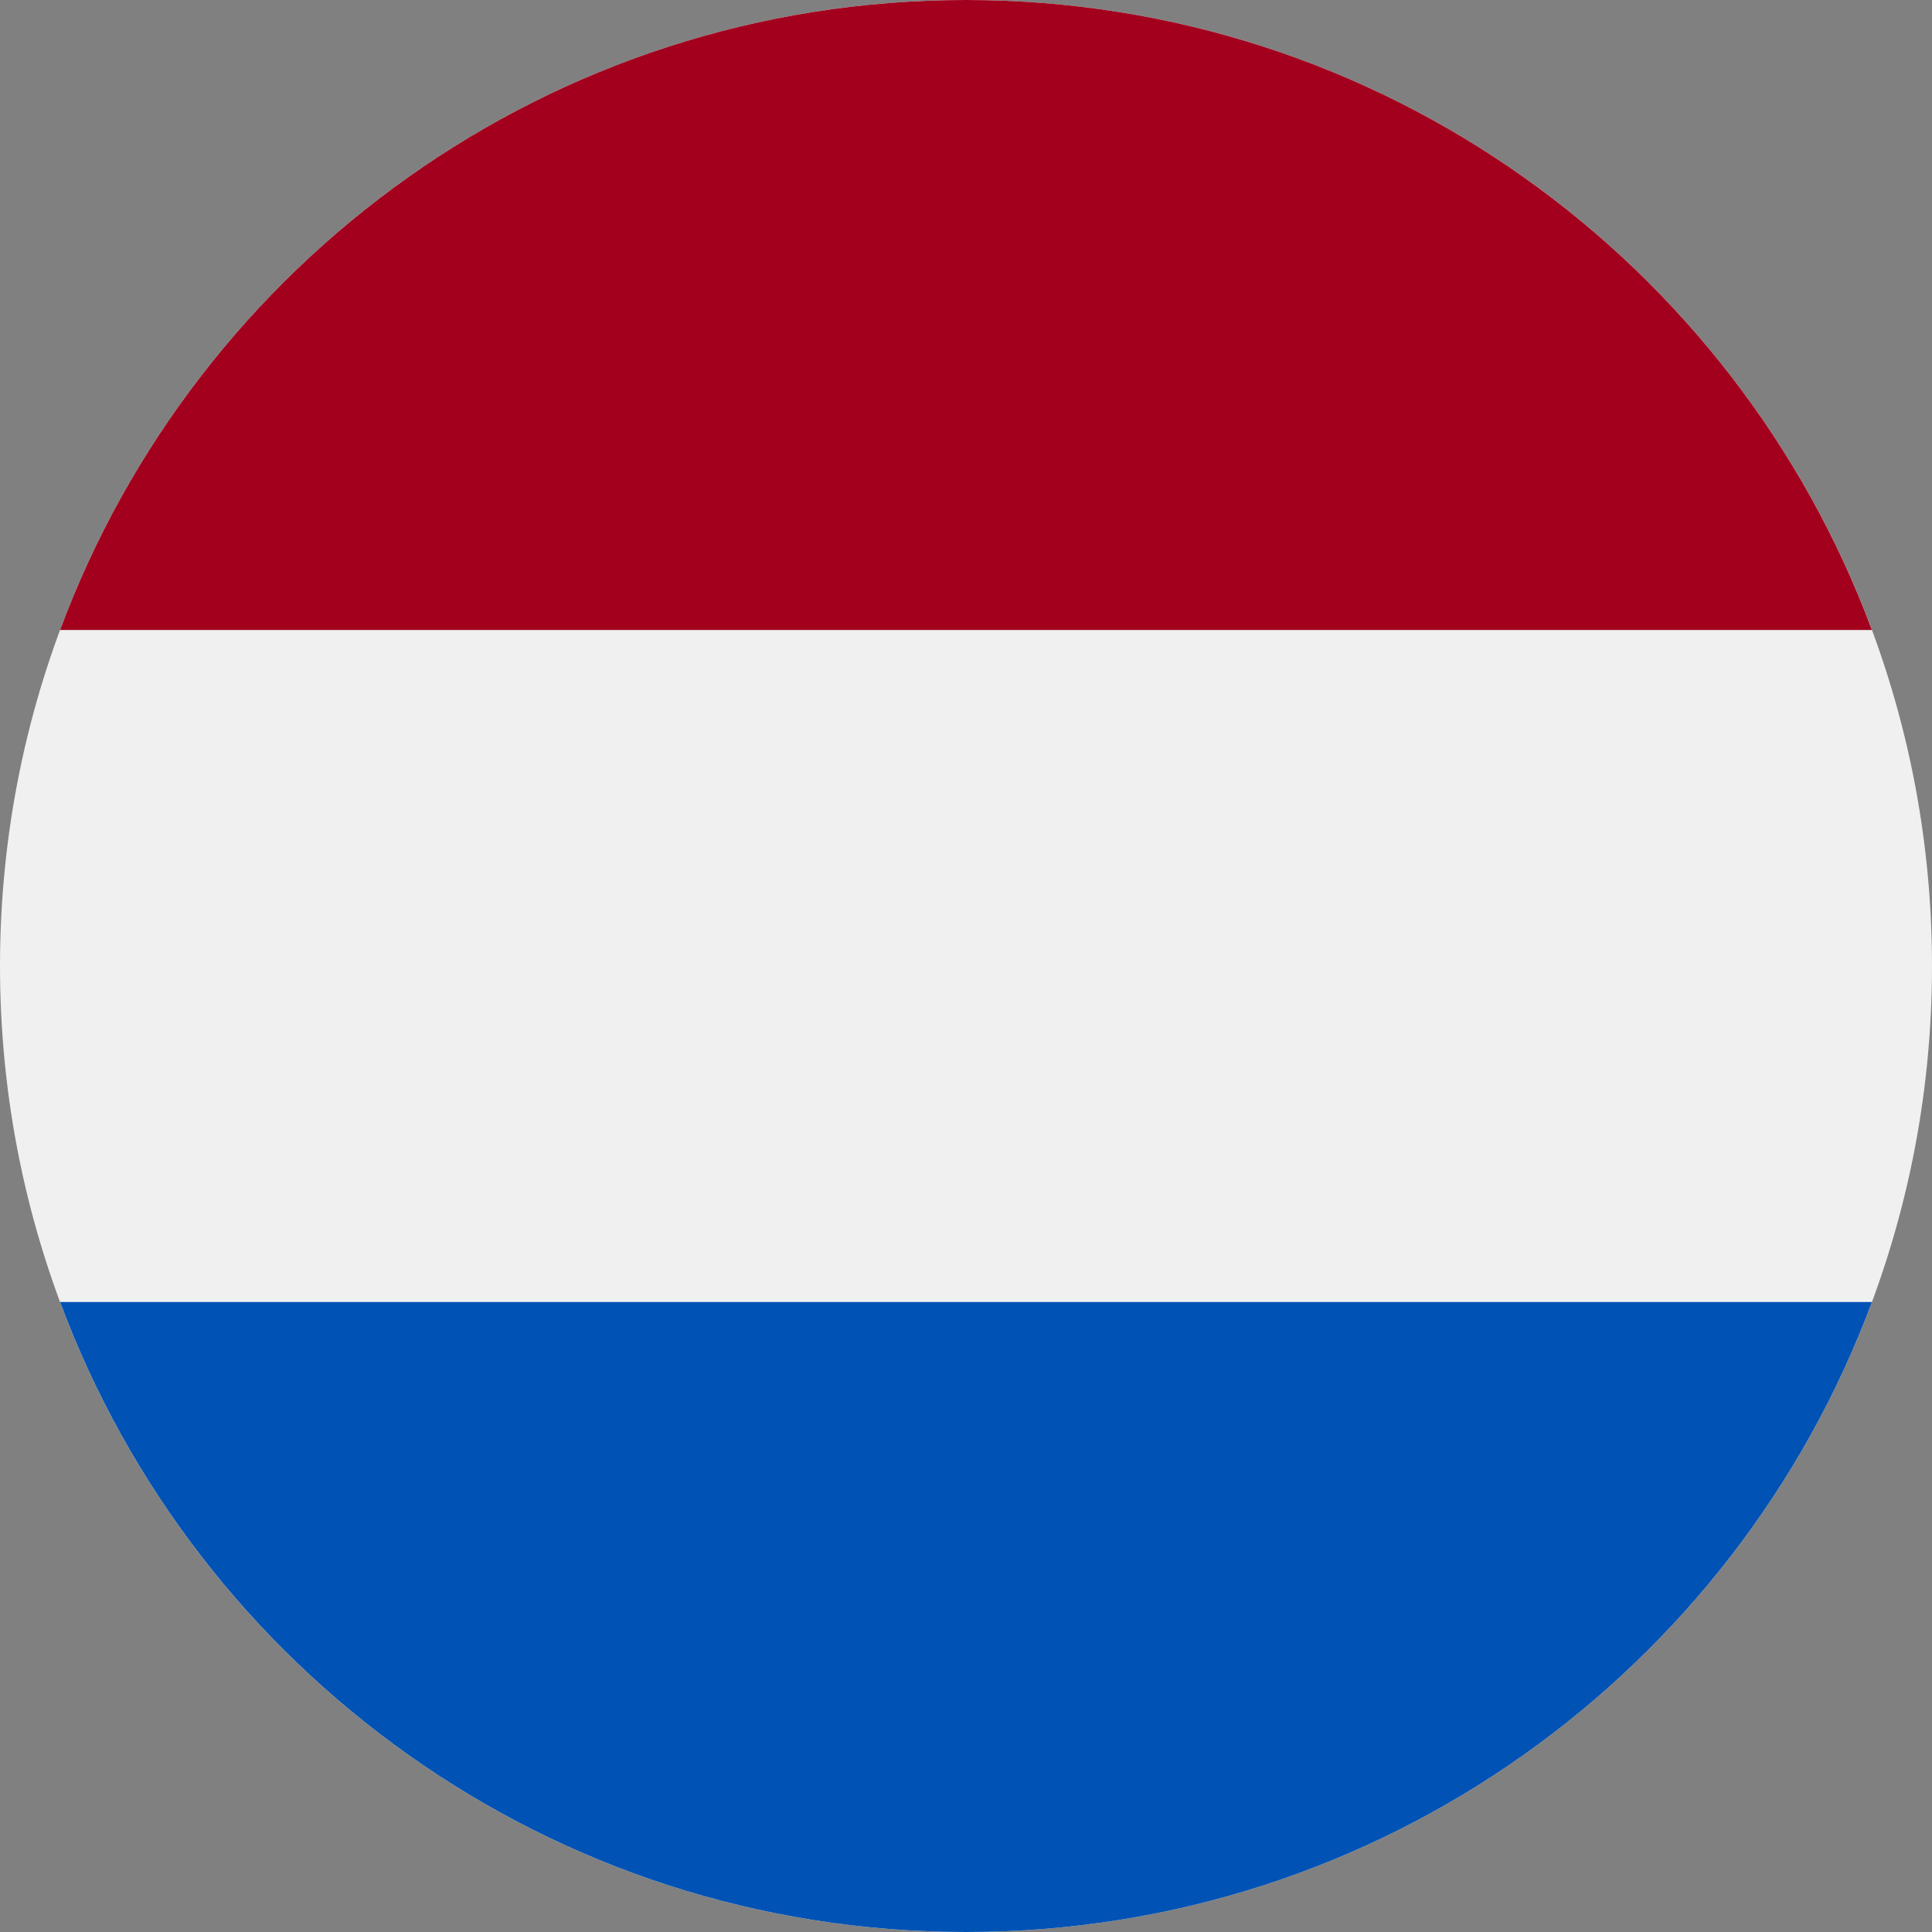
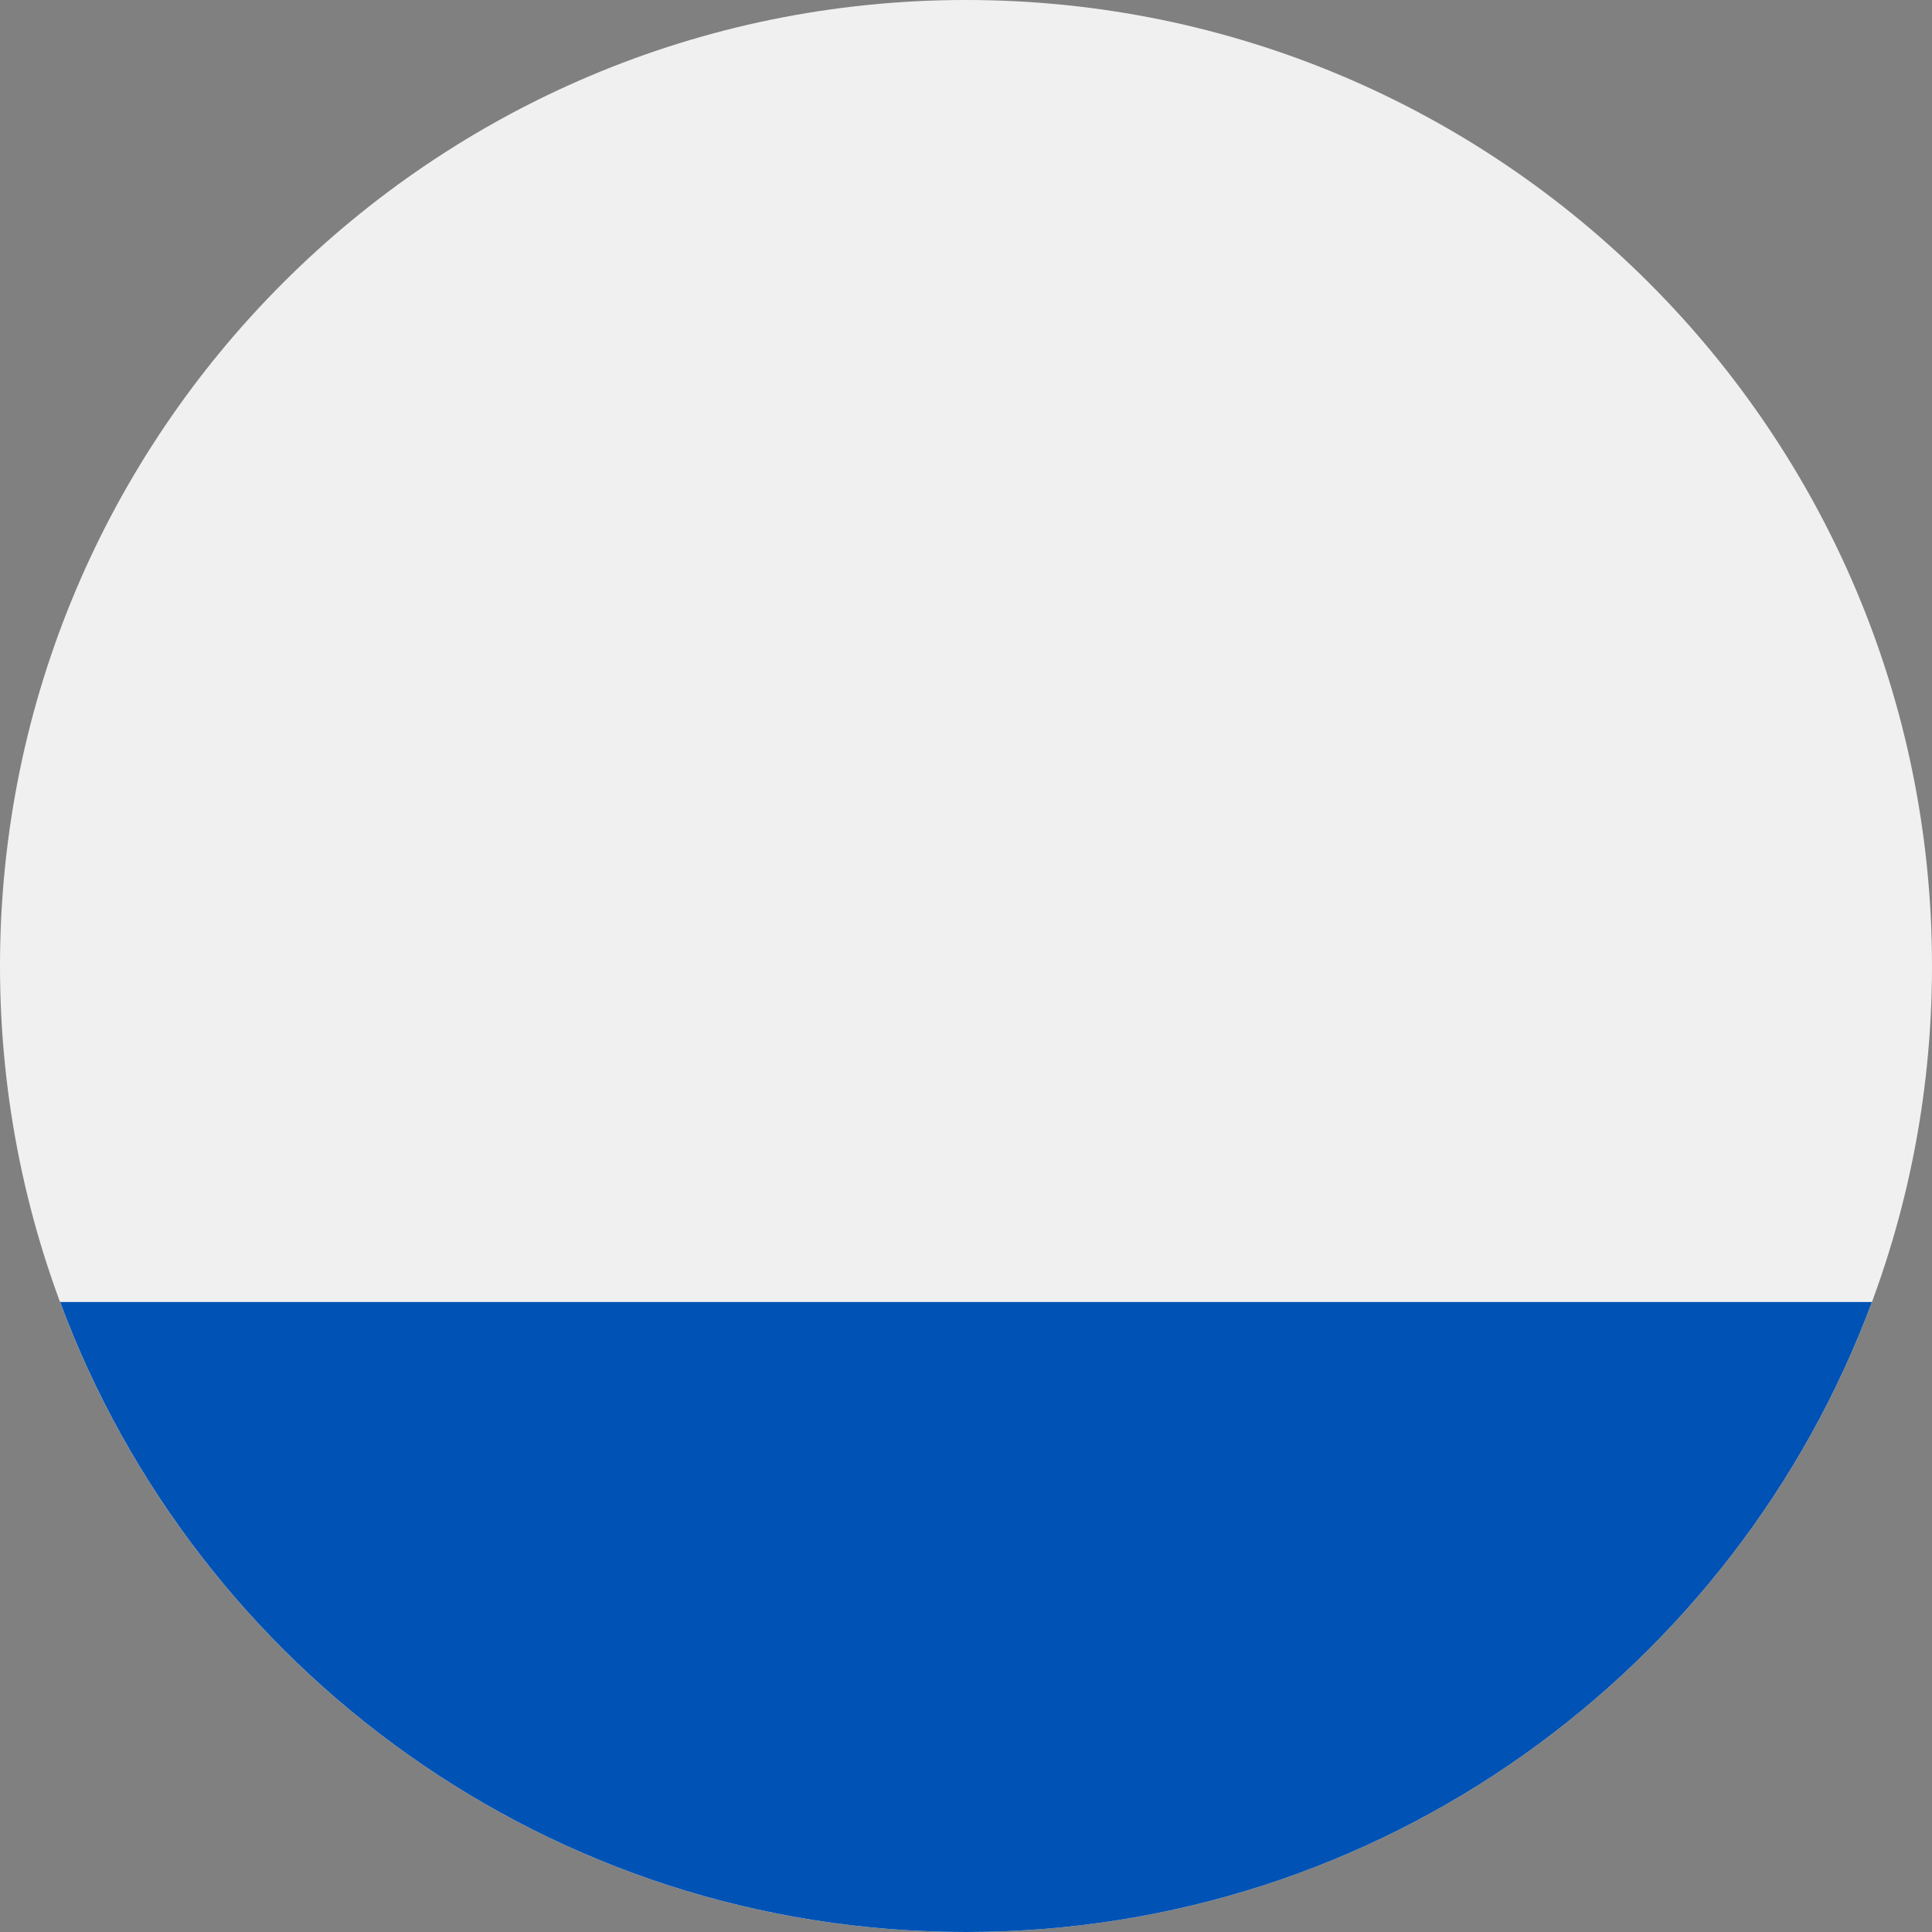
<svg xmlns="http://www.w3.org/2000/svg" fill="none" height="54" viewBox="0 0 54 54" width="54">
  <rect x="0" y="0" width="54" height="54" fill="#808080" stroke="none" />
  <path d="m27 54c14.912 0 27-12.088 27-27s-12.088-27-27-27-27 12.088-27 27 12.088 27 27 27z" fill="#f0f0f0" />
-   <path d="m27 0c-11.609 0-21.506 7.327-25.321 17.609h50.641c-3.815-10.282-13.712-17.609-25.321-17.609z" fill="#a2001d" />
  <path d="m27 54c11.609 0 21.506-7.327 25.321-17.609h-50.641c3.815 10.282 13.712 17.609 25.321 17.609z" fill="#0052b4" />
</svg>